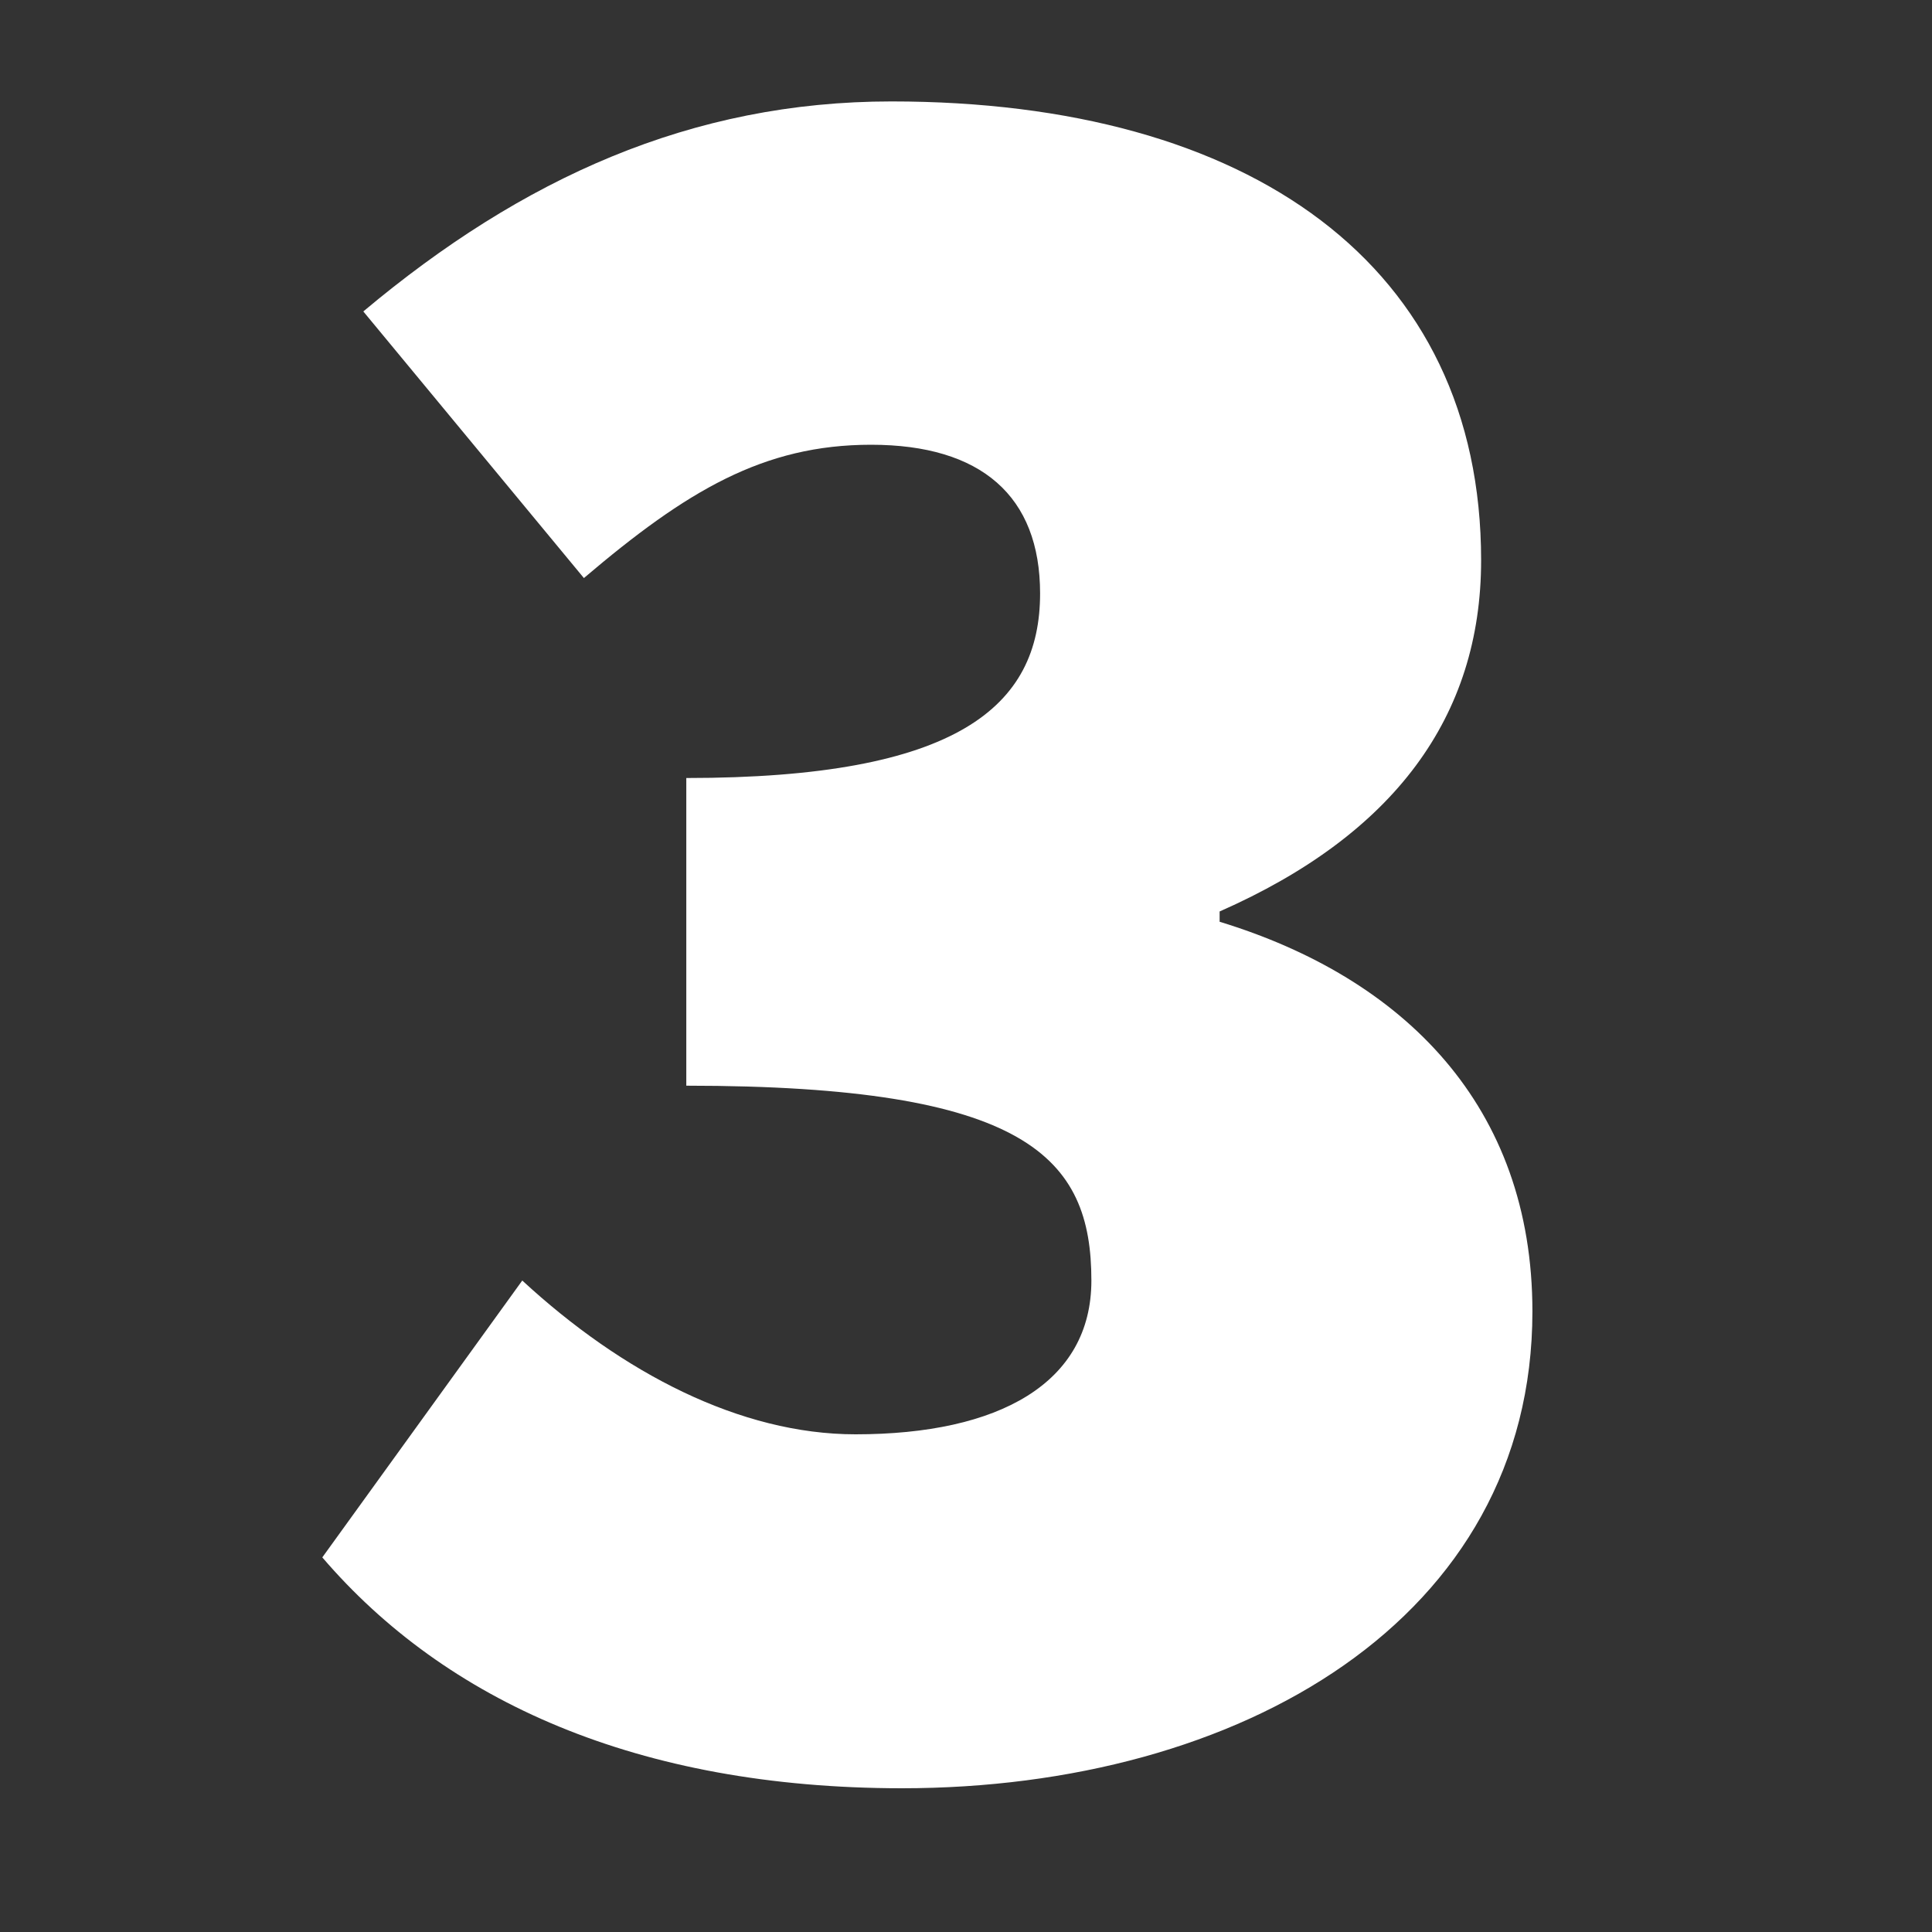
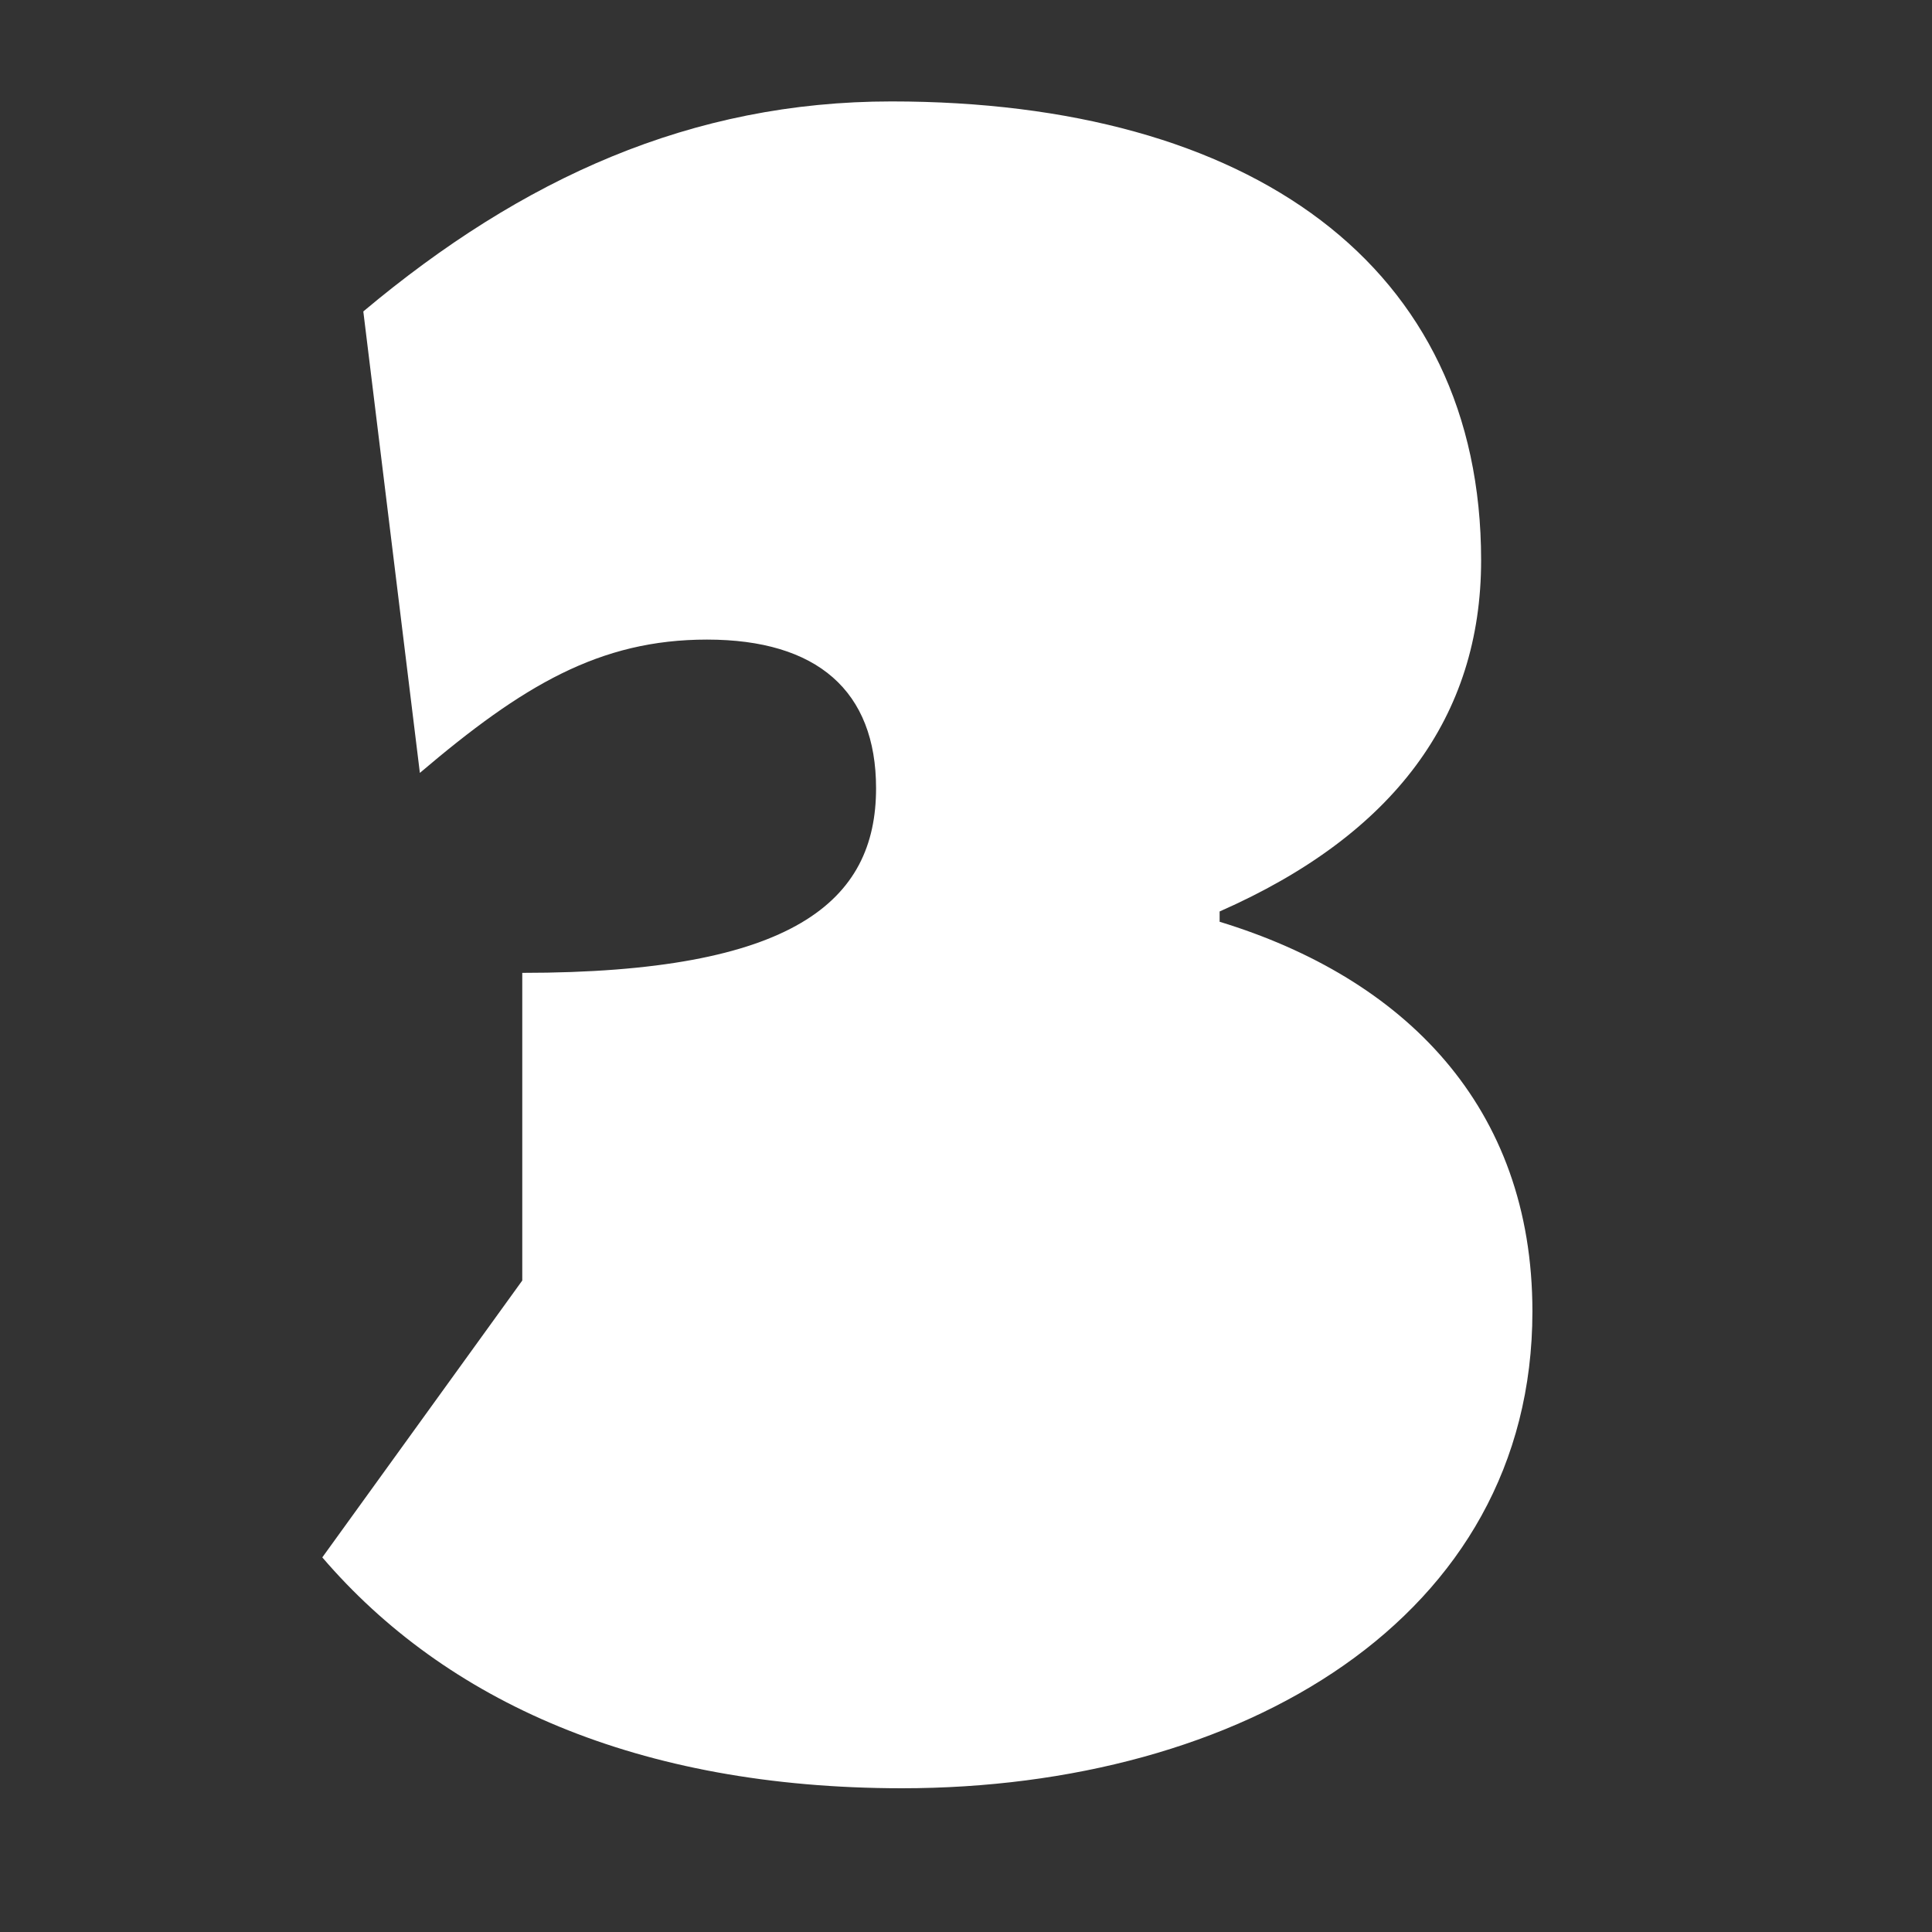
<svg xmlns="http://www.w3.org/2000/svg" id="Layer_1" data-name="Layer 1" viewBox="0 0 400 400">
  <rect x="0" y="0" width="400" height="400" fill="#333333" stroke="none" />
  <defs>
    <style>.cls-1{fill:#fff;}</style>
  </defs>
  <title>number-graphics</title>
-   <path class="cls-1" d="M66.73,322.44l41.4-57.32c20.7,19.11,45.12,31.84,69,31.84,29.72,0,48.83-10.61,48.83-31.84,0-25.48-13.27-40.34-83.87-40.34v-63.7c56.27,0,73.25-14.86,73.25-38.21,0-20.17-12.2-30.79-35-30.79-22.29,0-38.22,9.55-59.45,27.6L75.22,64.48C108.13,36.88,143.17,21,184.57,21c74.31,0,122.08,34,122.08,95,0,32.37-18,56.79-54.14,72.71v2.13c38.22,11.67,64.76,38.21,64.76,80.68,0,63.69-60.51,98.72-130.58,98.72C132,370.21,92.21,352.17,66.73,322.44Z" />
+   <path class="cls-1" d="M66.73,322.44l41.4-57.32v-63.7c56.27,0,73.25-14.86,73.25-38.21,0-20.17-12.2-30.79-35-30.79-22.29,0-38.22,9.55-59.45,27.6L75.22,64.48C108.13,36.88,143.17,21,184.57,21c74.31,0,122.08,34,122.08,95,0,32.37-18,56.79-54.14,72.71v2.13c38.22,11.67,64.76,38.21,64.76,80.68,0,63.69-60.51,98.72-130.58,98.72C132,370.21,92.21,352.17,66.73,322.44Z" />
</svg>